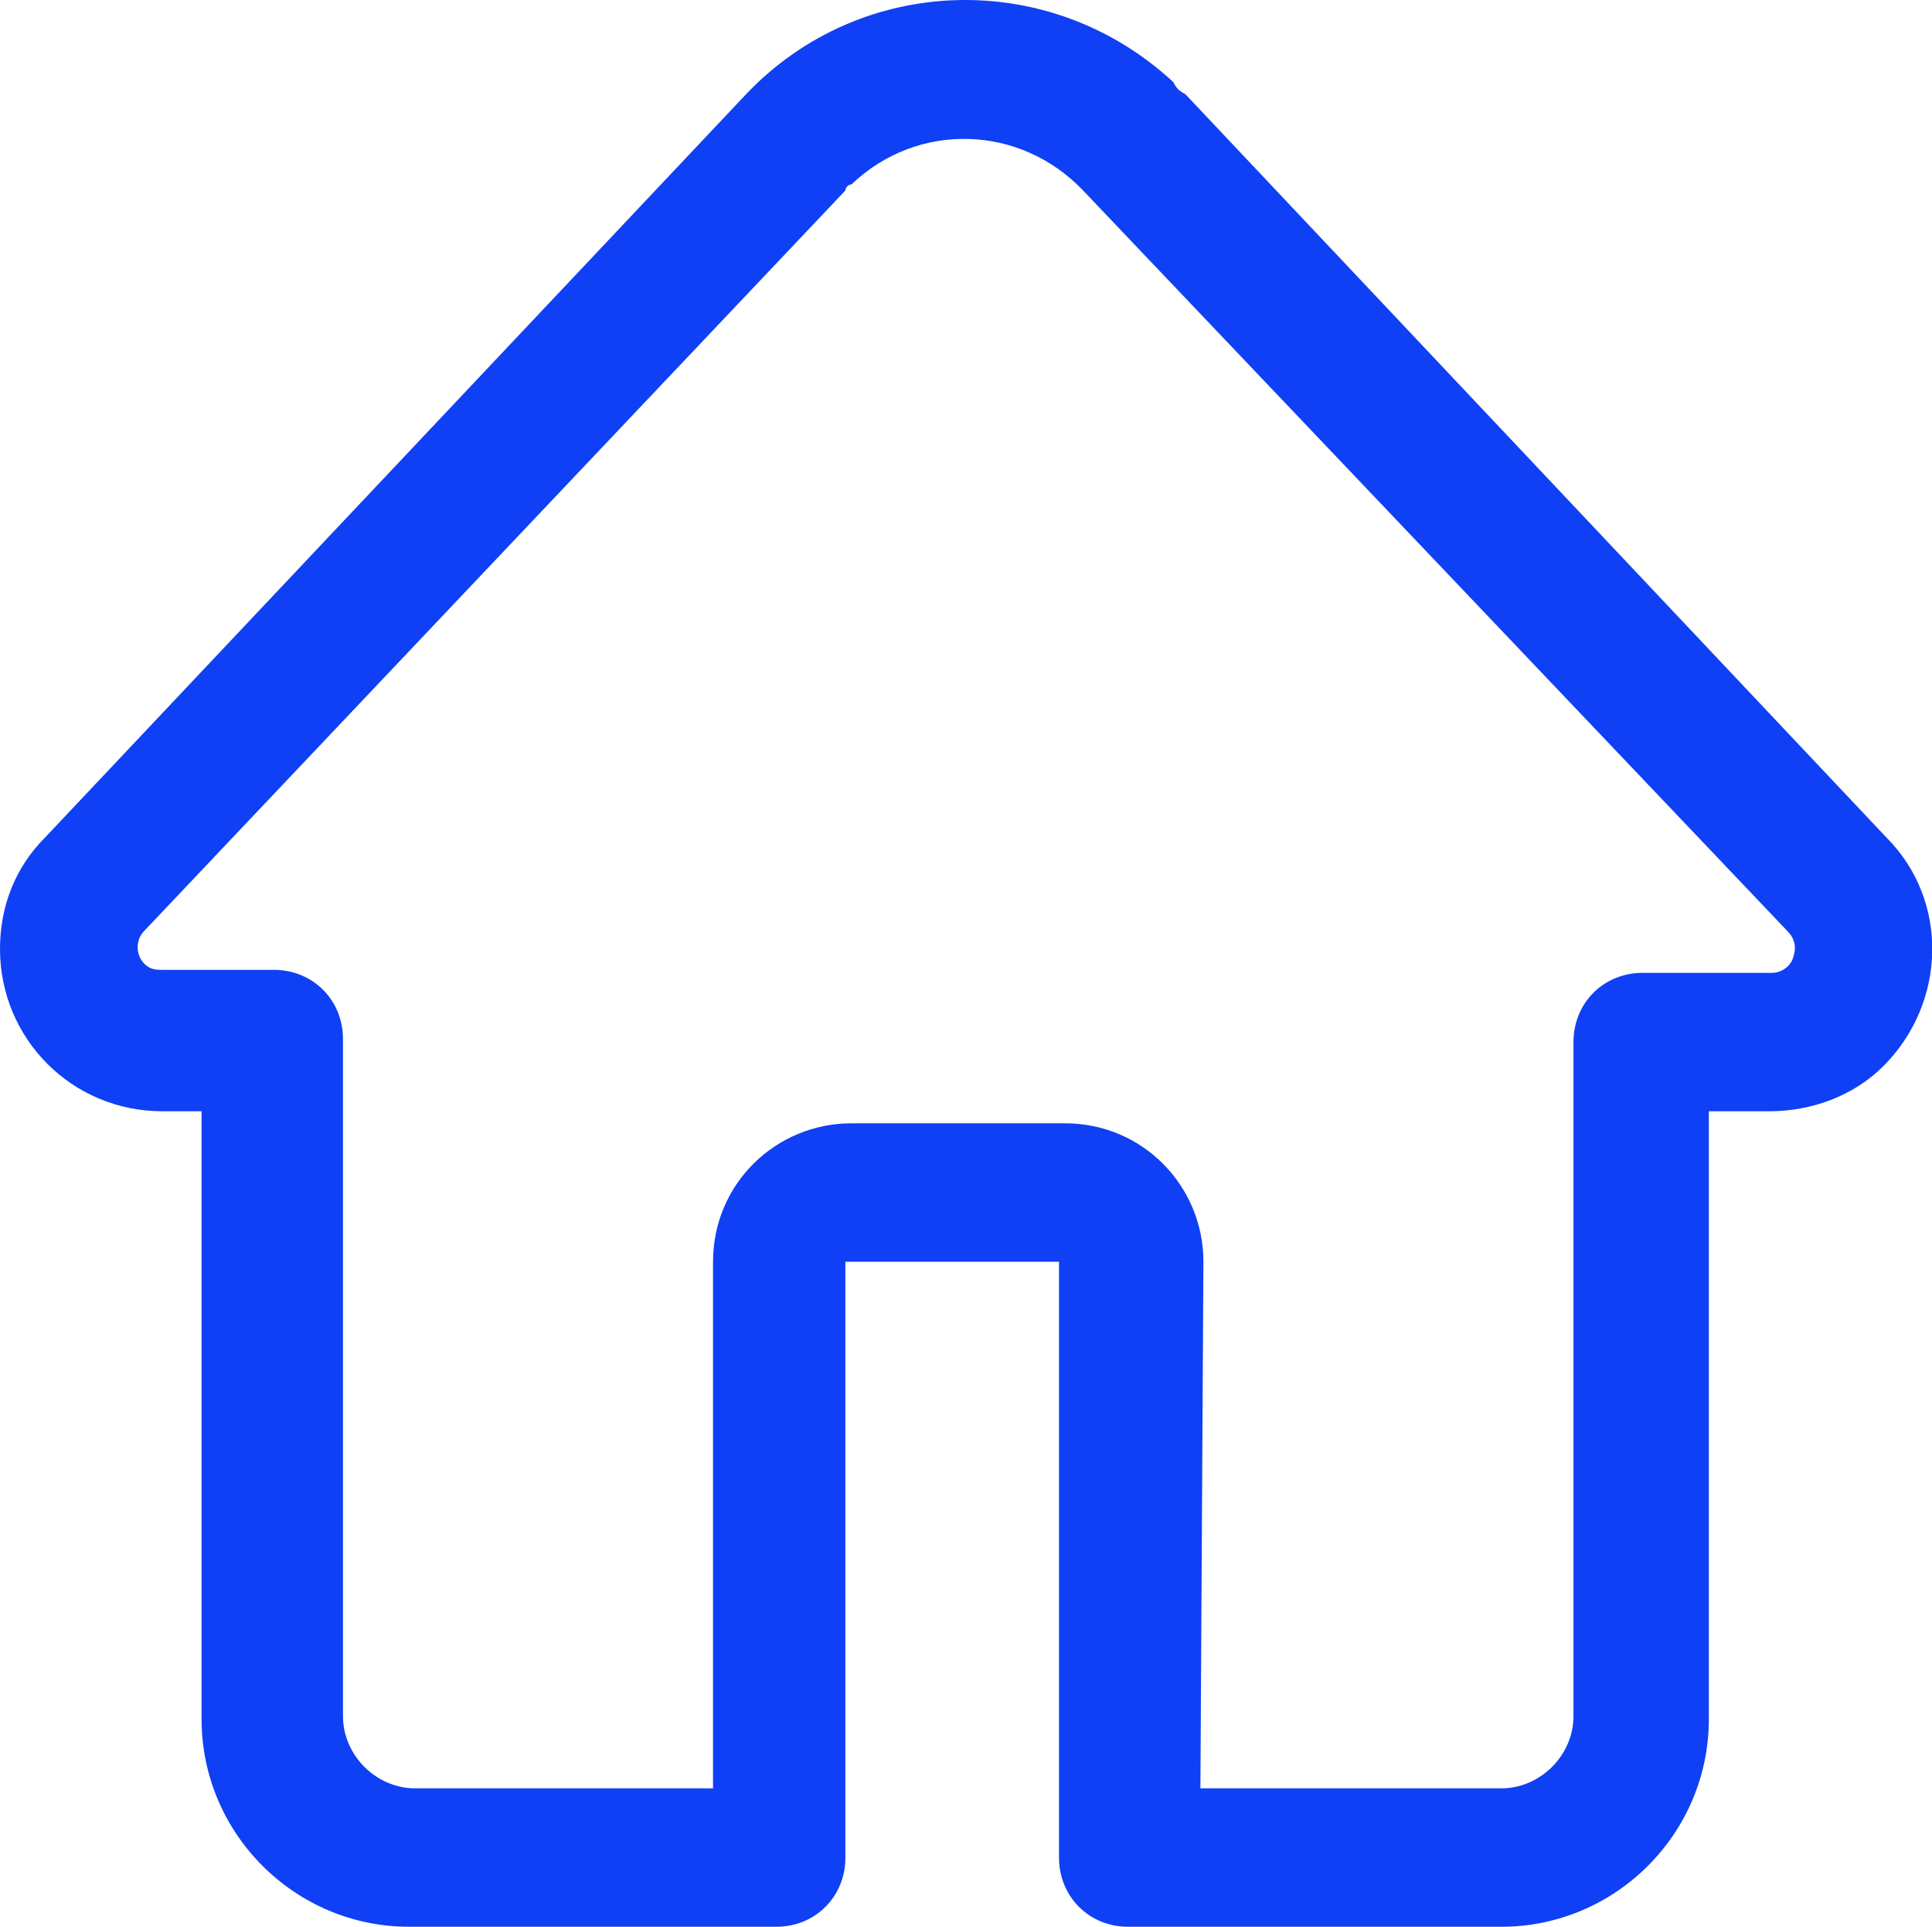
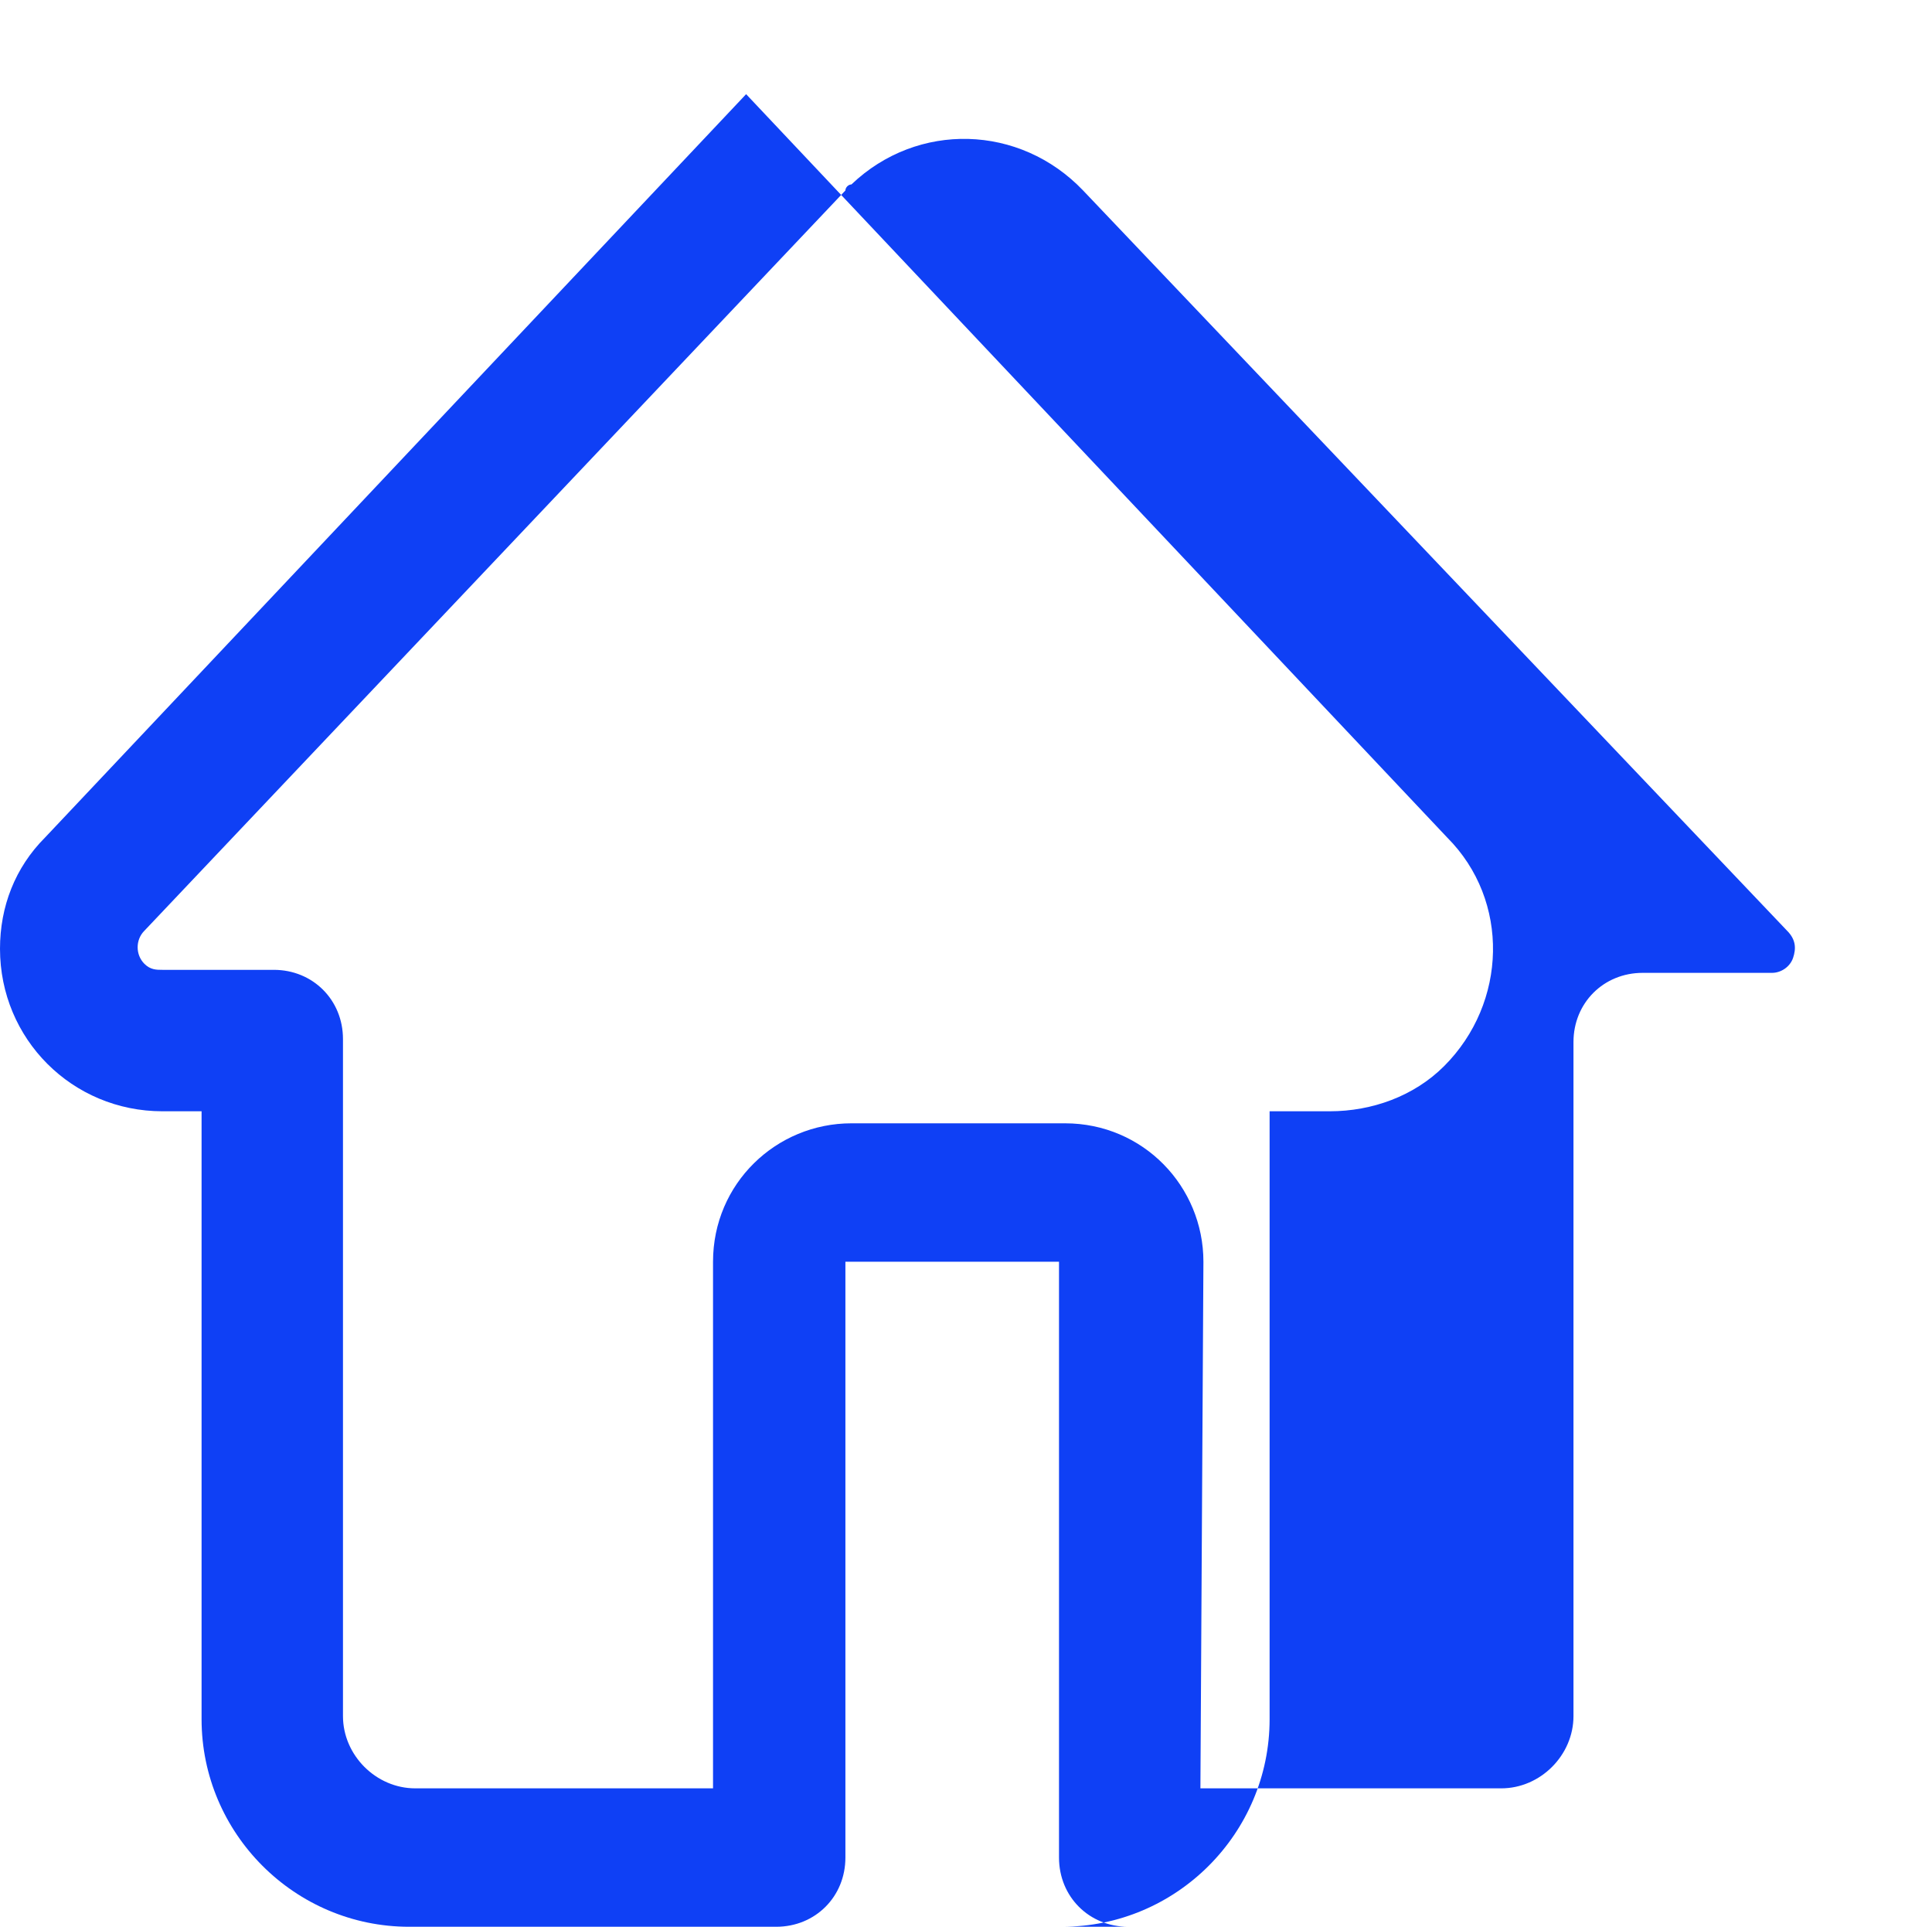
<svg xmlns="http://www.w3.org/2000/svg" t="1623290181943" class="icon" viewBox="0 0 1027 1024" version="1.1" p-id="1167" width="14.041" height="14">
  <defs>
    <style type="text/css" />
  </defs>
-   <path d="M798.035 1024h-198.31c-20.79 0-36.782-15.993-36.782-36.783V670.562H449.395v316.655c0 20.79-15.993 36.783-36.783 36.783H217.5c-60.772 0-110.349-49.577-110.349-110.349v-323.05h-20.79C38.382 590.598 0 552.216 0 504.238c0-22.39 7.996-43.18 23.989-59.173l372.629-395.02c60.772-63.97 161.526-67.169 227.096-6.397 1.6 3.2 3.199 4.798 6.397 6.397l372.63 395.02c33.584 33.584 31.984 87.96-1.6 121.543-15.993 15.993-38.383 23.99-60.772 23.99h-31.986V913.65c0 60.772-49.577 110.35-110.35 110.35z m-159.927-73.566h159.927c20.79 0 38.382-17.592 38.382-38.383V553.815c0-20.79 15.993-36.783 36.783-36.783h68.769c4.798 0 9.596-3.199 11.195-7.996 1.6-4.798 1.6-9.596-3.2-14.394L575.738 101.223c-33.585-35.184-87.96-36.783-123.144-3.199-1.6 0-3.2 1.6-3.2 3.2L76.767 494.643c-4.798 4.797-4.798 12.793 0 17.591 3.198 3.198 6.397 3.198 9.595 3.198h59.173c20.79 0 36.783 15.993 36.783 36.784V912.05c0 20.79 17.592 38.382 38.382 38.382h158.327v-279.87c0-41.58 33.585-73.566 73.567-73.566H566.14c41.58 0 73.566 33.584 73.566 73.566l-1.6 279.872z" p-id="1168" fill="#0F40F5" />
+   <path d="M798.035 1024h-198.31c-20.79 0-36.782-15.993-36.782-36.783V670.562H449.395v316.655c0 20.79-15.993 36.783-36.783 36.783H217.5c-60.772 0-110.349-49.577-110.349-110.349v-323.05h-20.79C38.382 590.598 0 552.216 0 504.238c0-22.39 7.996-43.18 23.989-59.173l372.629-395.02l372.63 395.02c33.584 33.584 31.984 87.96-1.6 121.543-15.993 15.993-38.383 23.99-60.772 23.99h-31.986V913.65c0 60.772-49.577 110.35-110.35 110.35z m-159.927-73.566h159.927c20.79 0 38.382-17.592 38.382-38.383V553.815c0-20.79 15.993-36.783 36.783-36.783h68.769c4.798 0 9.596-3.199 11.195-7.996 1.6-4.798 1.6-9.596-3.2-14.394L575.738 101.223c-33.585-35.184-87.96-36.783-123.144-3.199-1.6 0-3.2 1.6-3.2 3.2L76.767 494.643c-4.798 4.797-4.798 12.793 0 17.591 3.198 3.198 6.397 3.198 9.595 3.198h59.173c20.79 0 36.783 15.993 36.783 36.784V912.05c0 20.79 17.592 38.382 38.382 38.382h158.327v-279.87c0-41.58 33.585-73.566 73.567-73.566H566.14c41.58 0 73.566 33.584 73.566 73.566l-1.6 279.872z" p-id="1168" fill="#0F40F5" />
</svg>